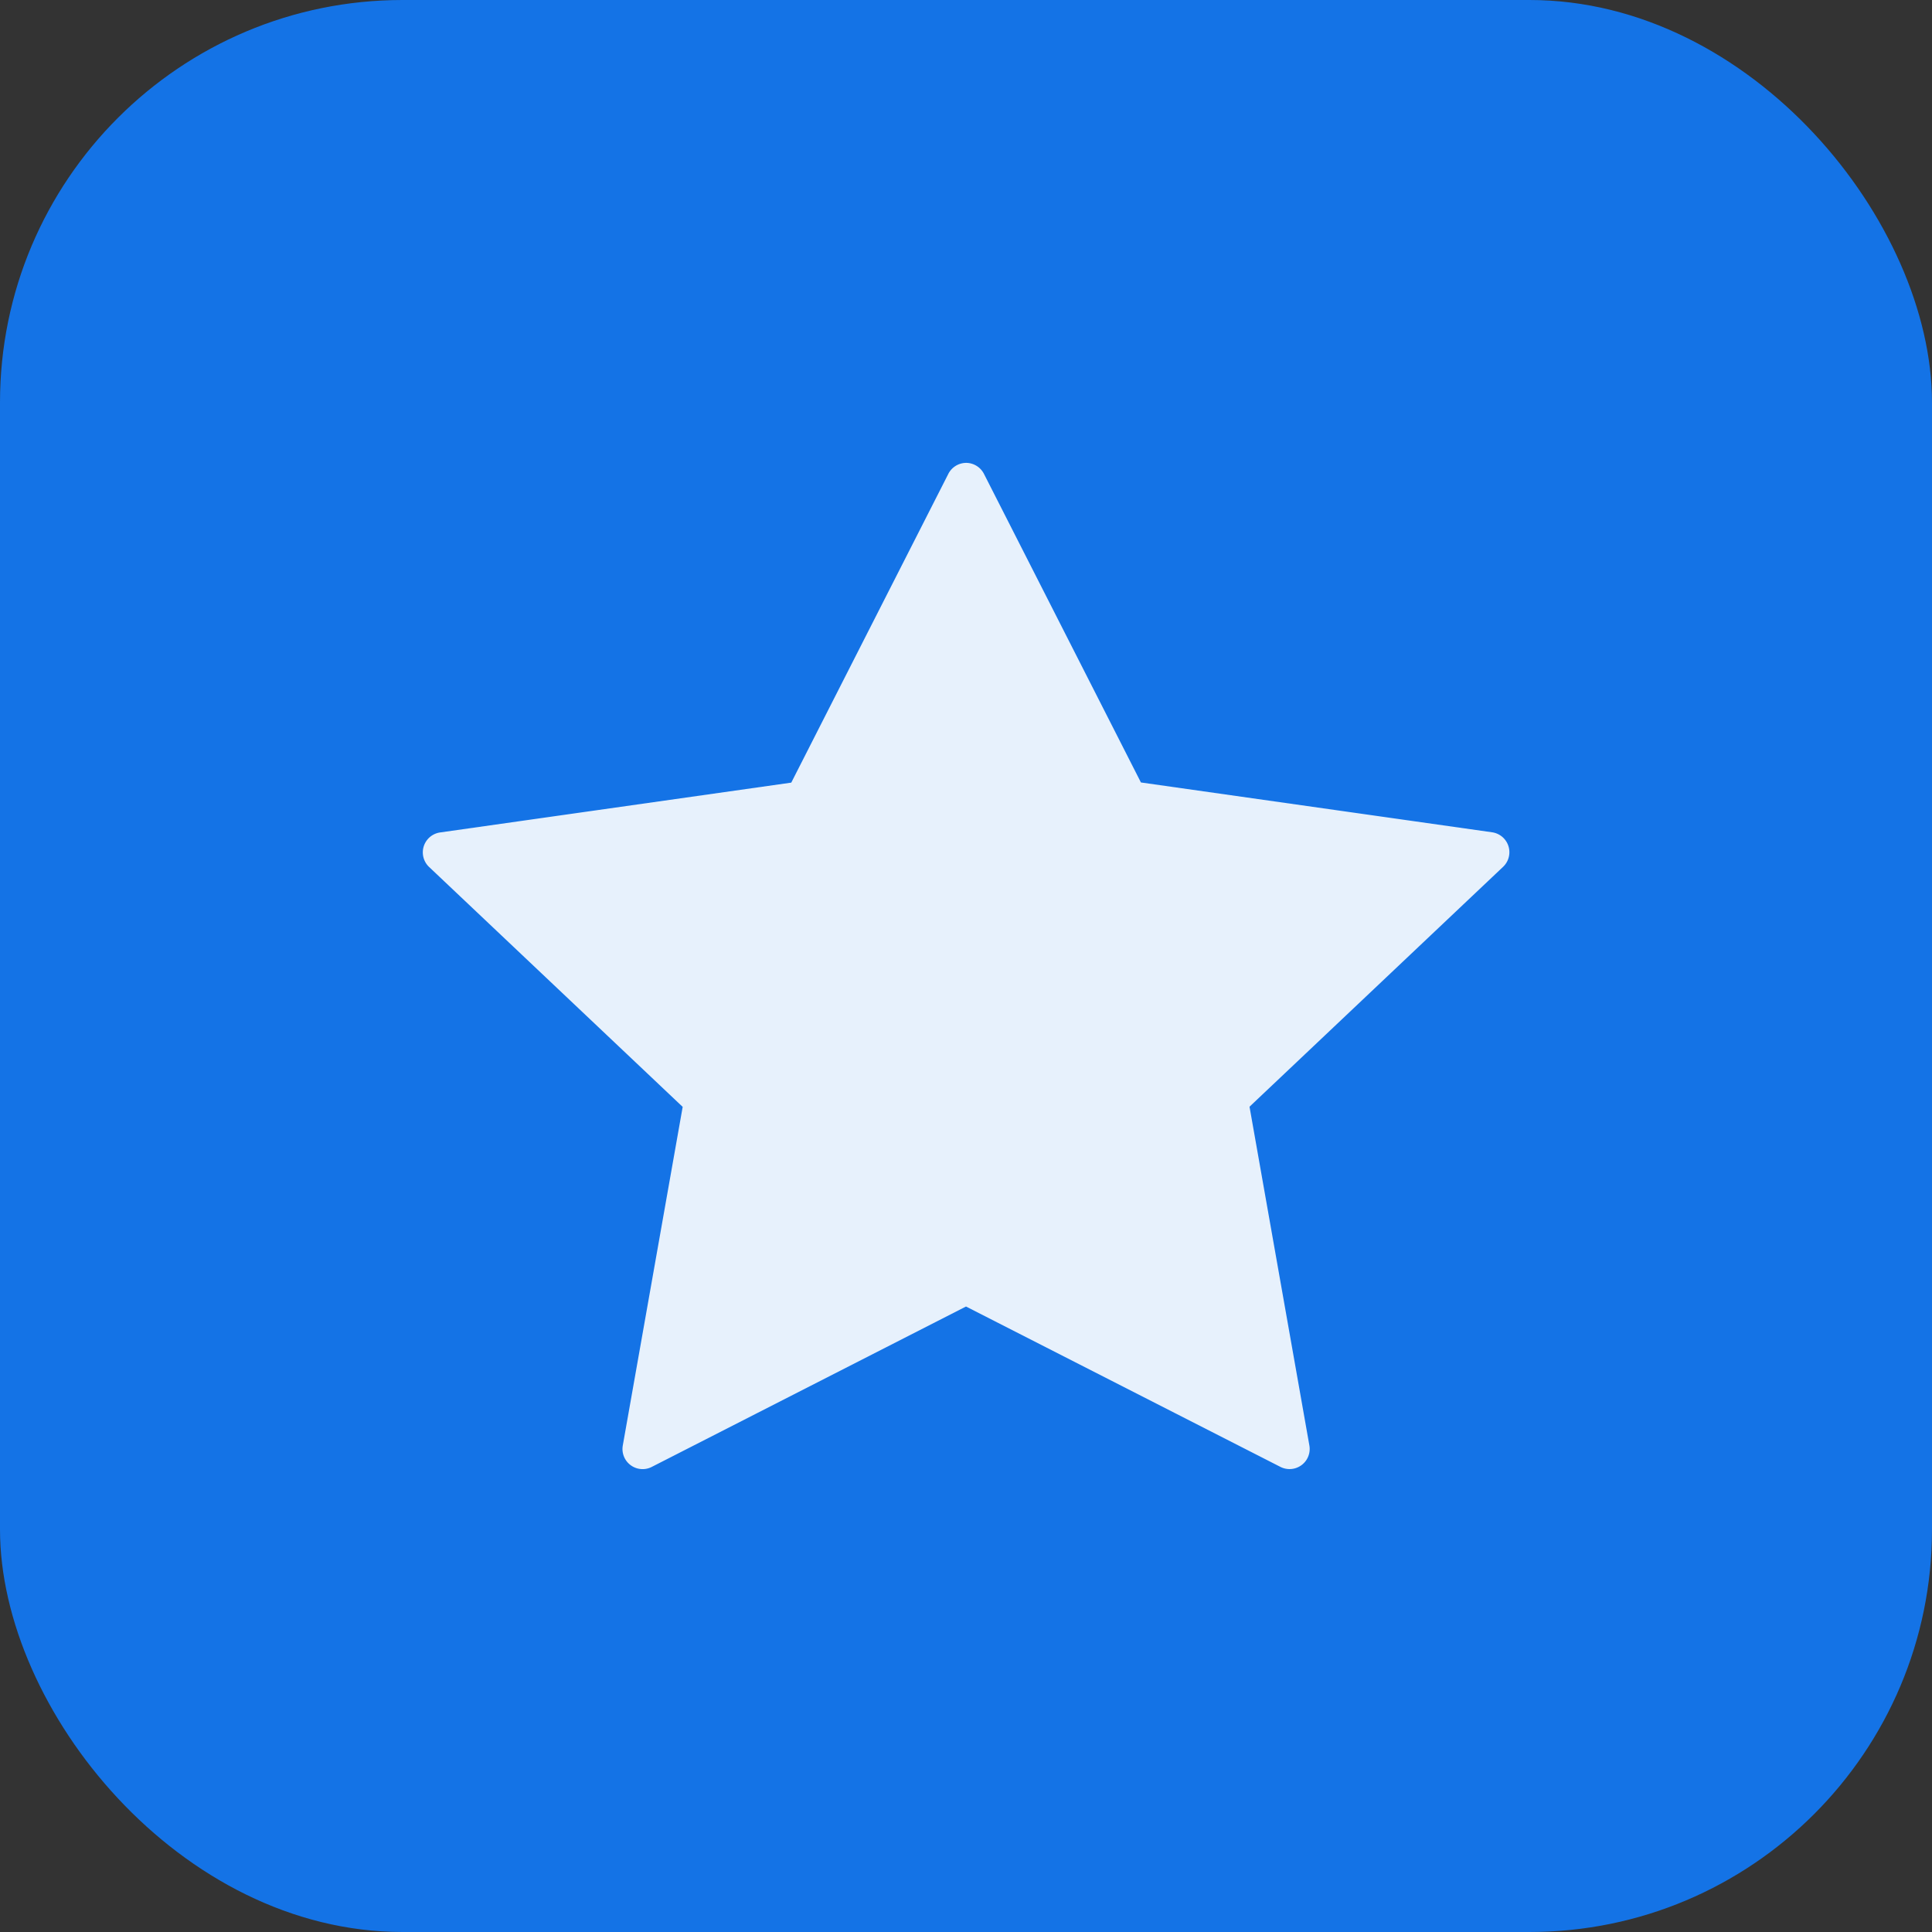
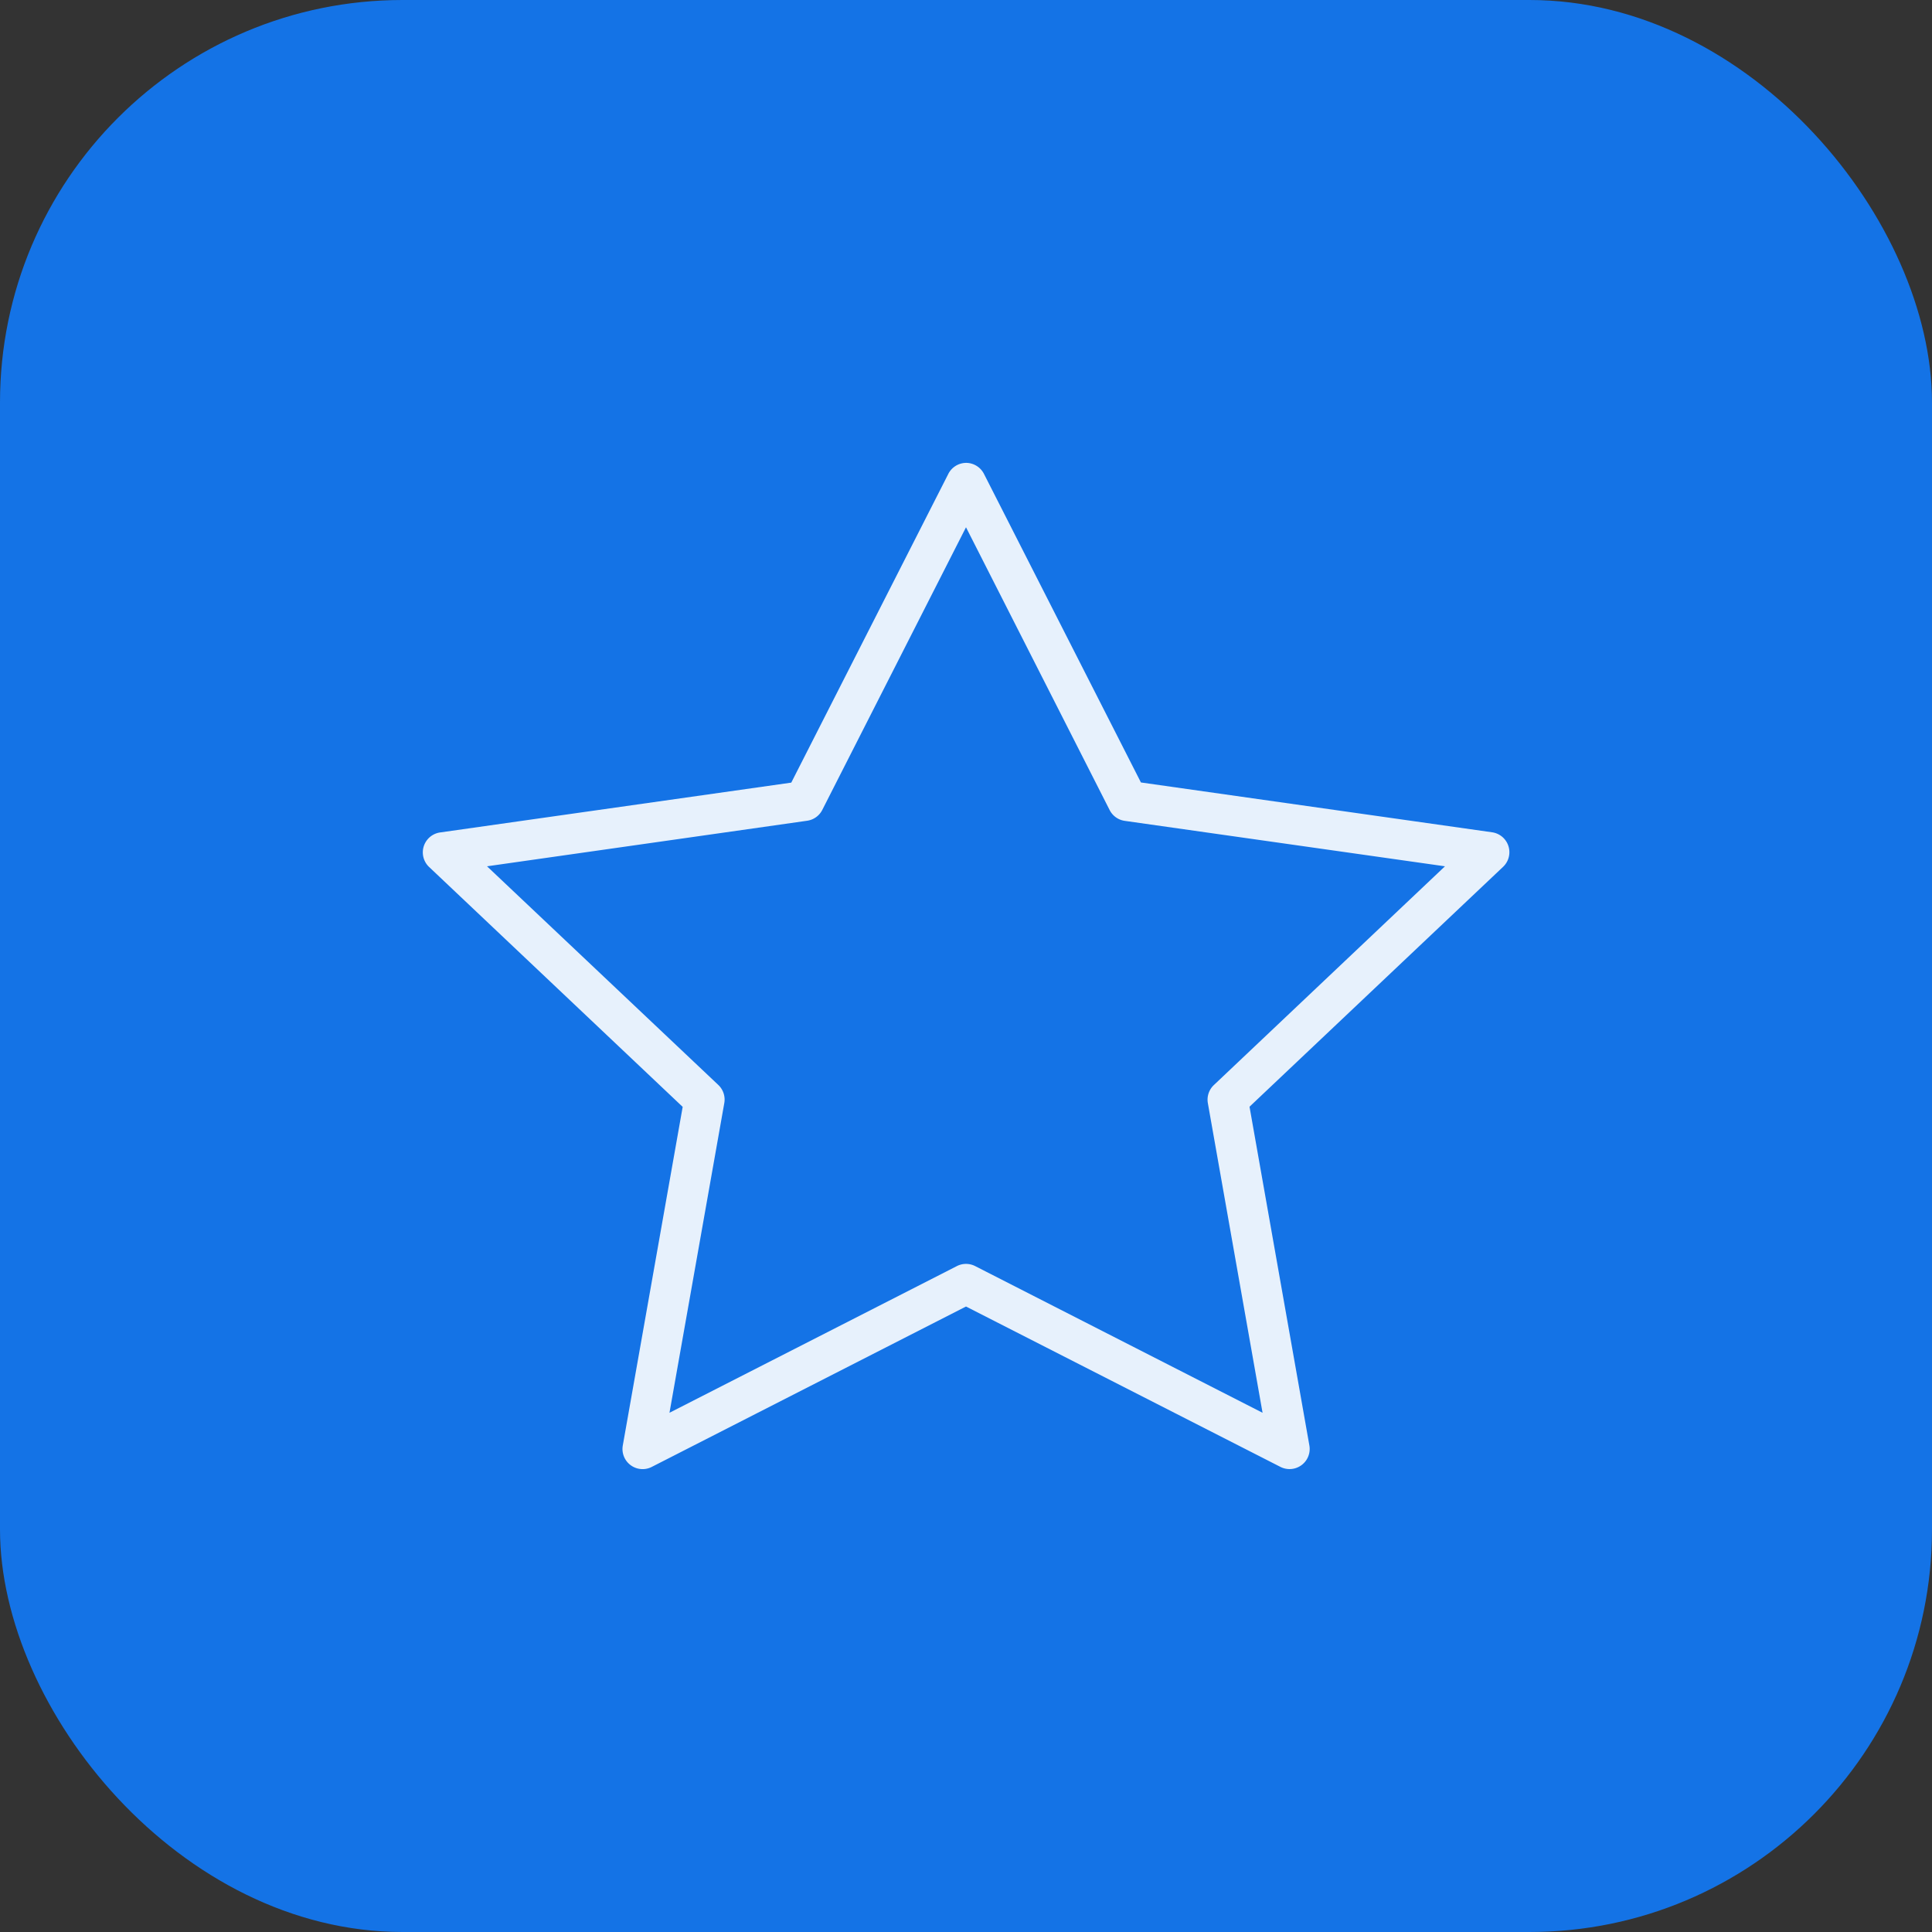
<svg xmlns="http://www.w3.org/2000/svg" width="48" height="48" viewBox="0 0 48 48">
  <rect x="0" y="0" width="48" height="48" fill="#333333" stroke="none" />
  <g transform="translate(-54.951 80.426)">
    <rect width="48" height="48" rx="10" transform="translate(54.951 -80.426)" fill="#1473e6" />
-     <path d="M15,2l4.017,7.9L28,11.174l-6.5,6.145L23.034,26,15,21.9,6.966,26,8.5,17.319,2,11.174,10.983,9.9Z" transform="translate(63.951 -70.426)" fill="#e7f1fc" />
    <path d="M15,1.5a.5.5,0,0,1,.446.273l3.9,7.667,8.725,1.238a.5.5,0,0,1,.273.858l-6.3,5.96,1.487,8.416a.5.5,0,0,1-.72.532L15,22.46,7.193,26.445a.5.5,0,0,1-.72-.532L7.961,17.5l-6.3-5.96a.5.5,0,0,1,.273-.858l8.725-1.238,3.9-7.667A.5.5,0,0,1,15,1.5ZM26.9,11.523l-7.956-1.129a.5.5,0,0,1-.375-.268L15,3.1l-3.571,7.023a.5.5,0,0,1-.375.268L3.1,11.523l5.746,5.432a.5.5,0,0,1,.149.45L7.633,25.1l7.14-3.644a.5.5,0,0,1,.455,0l7.14,3.644-1.359-7.692a.5.5,0,0,1,.149-.45Z" transform="translate(63.951 -70.426)" fill="#e7f1fc" />
  </g>
</svg>